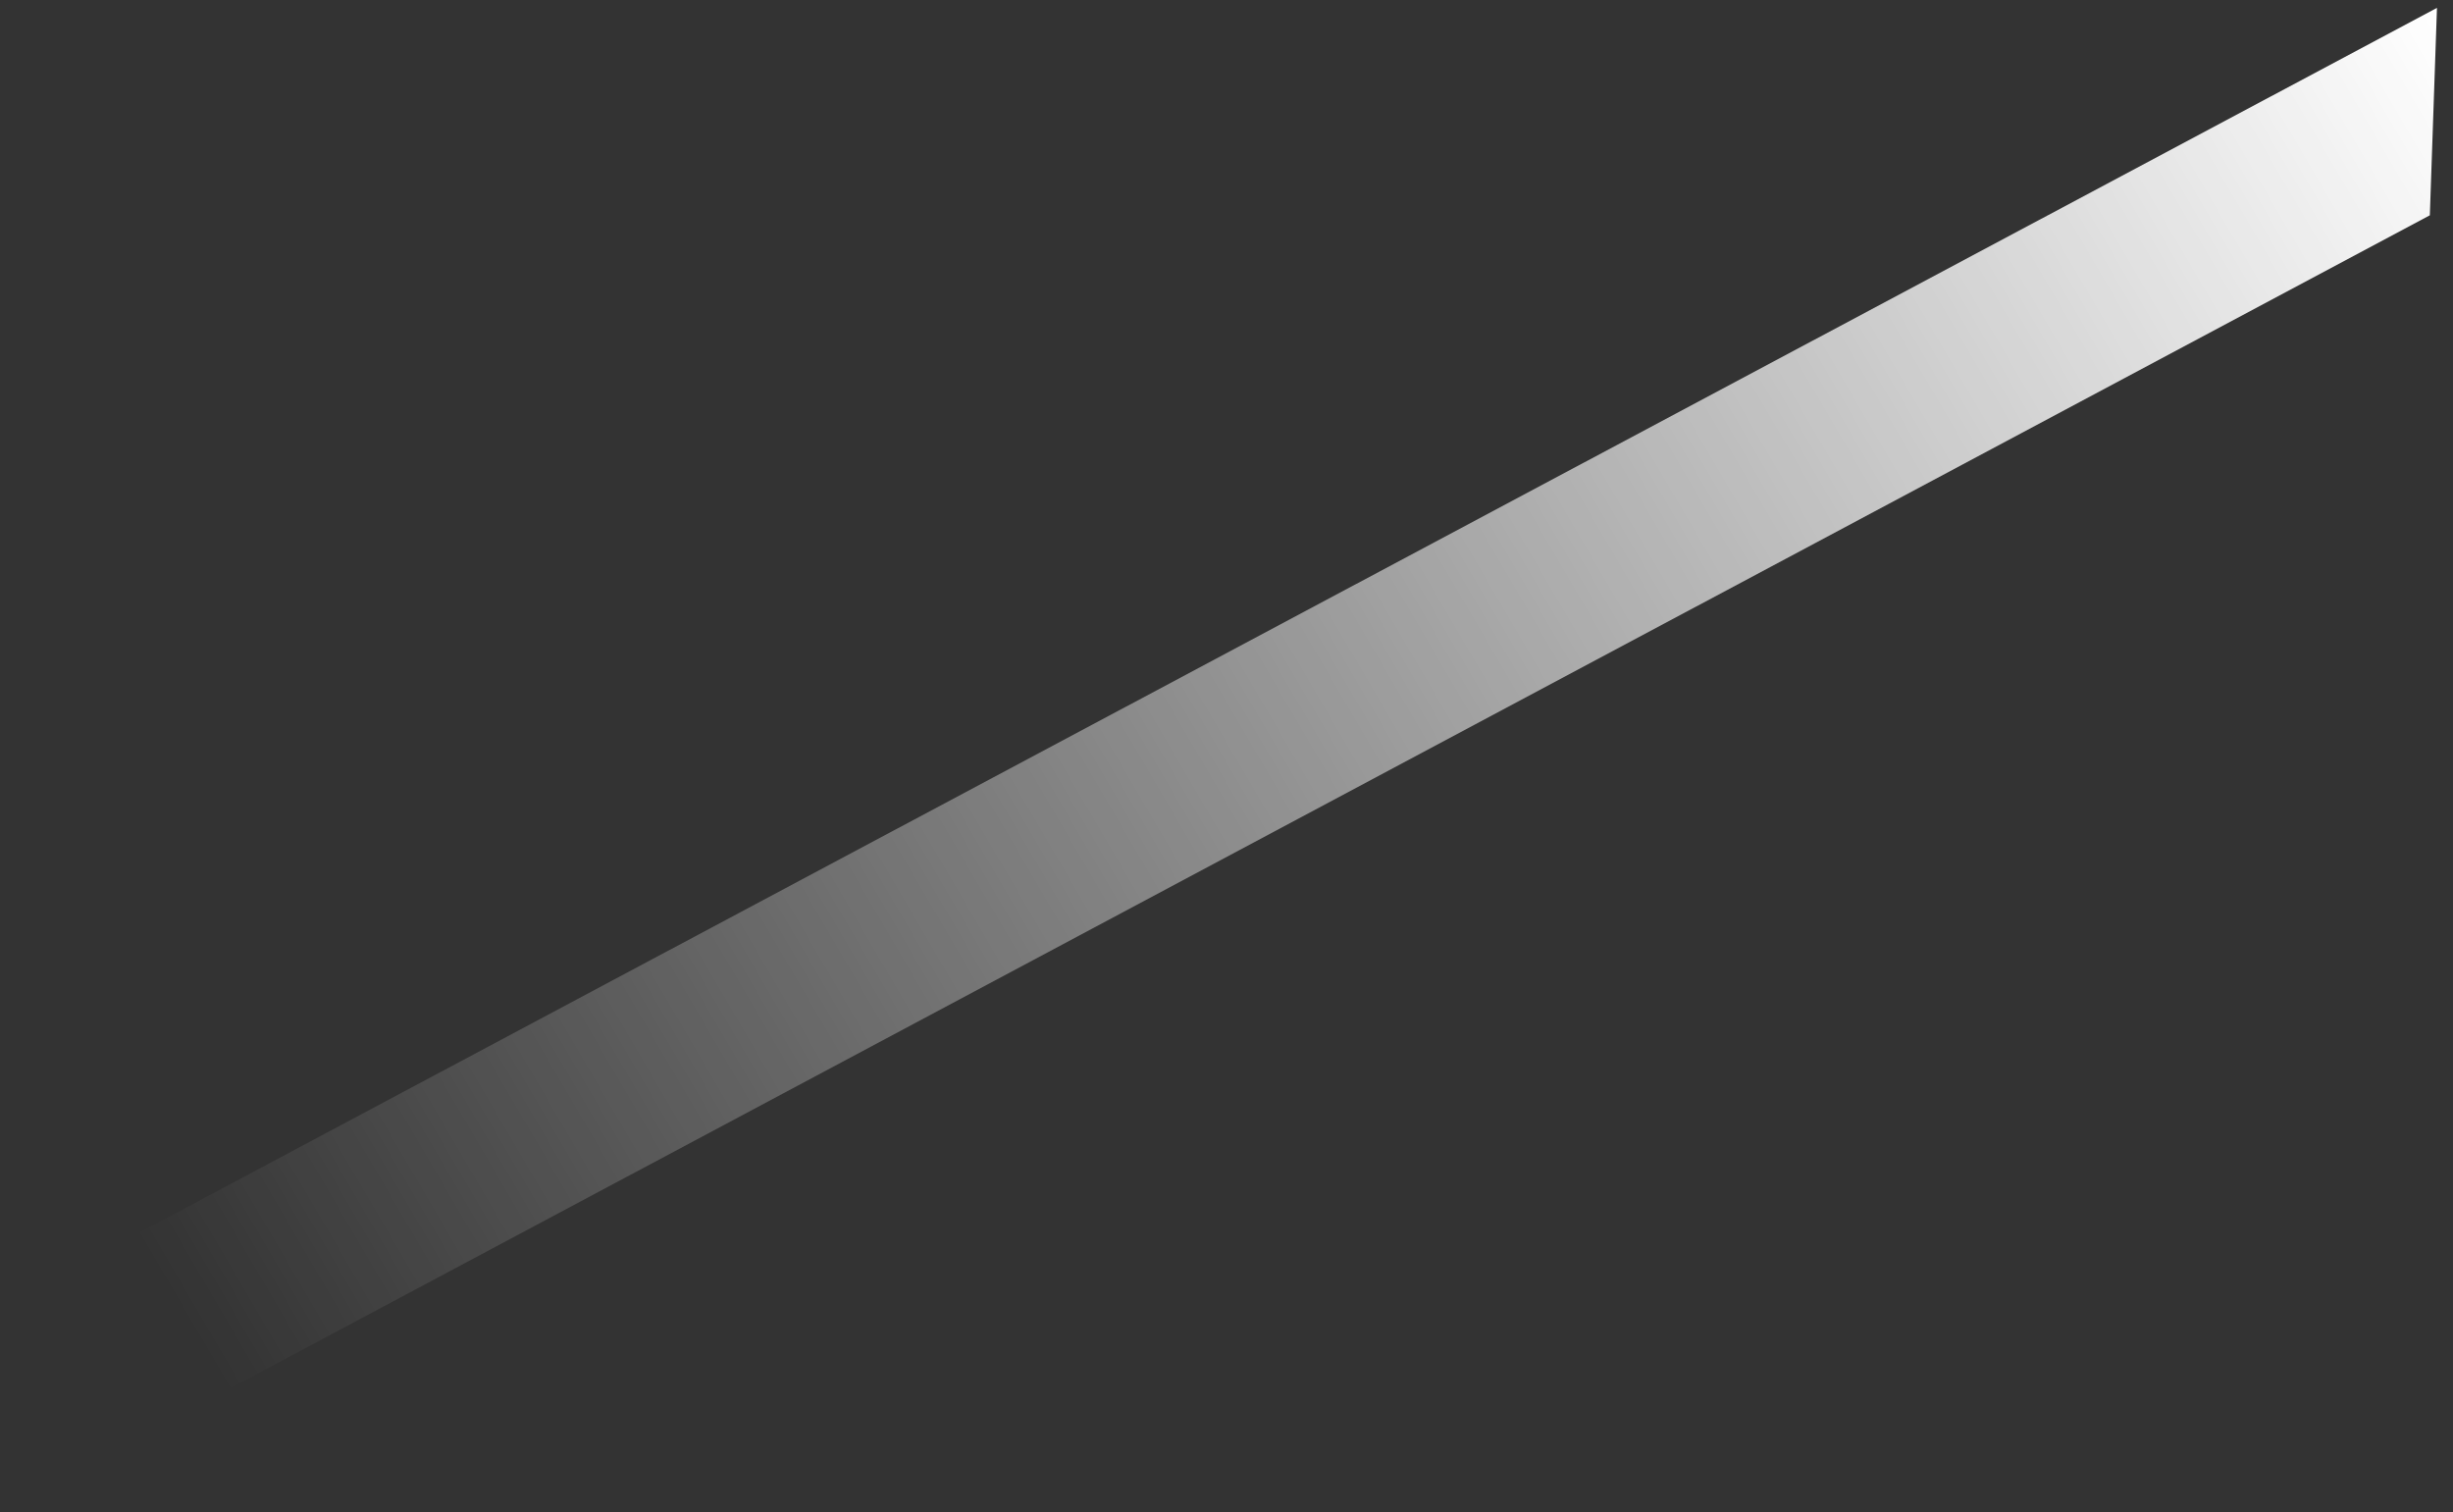
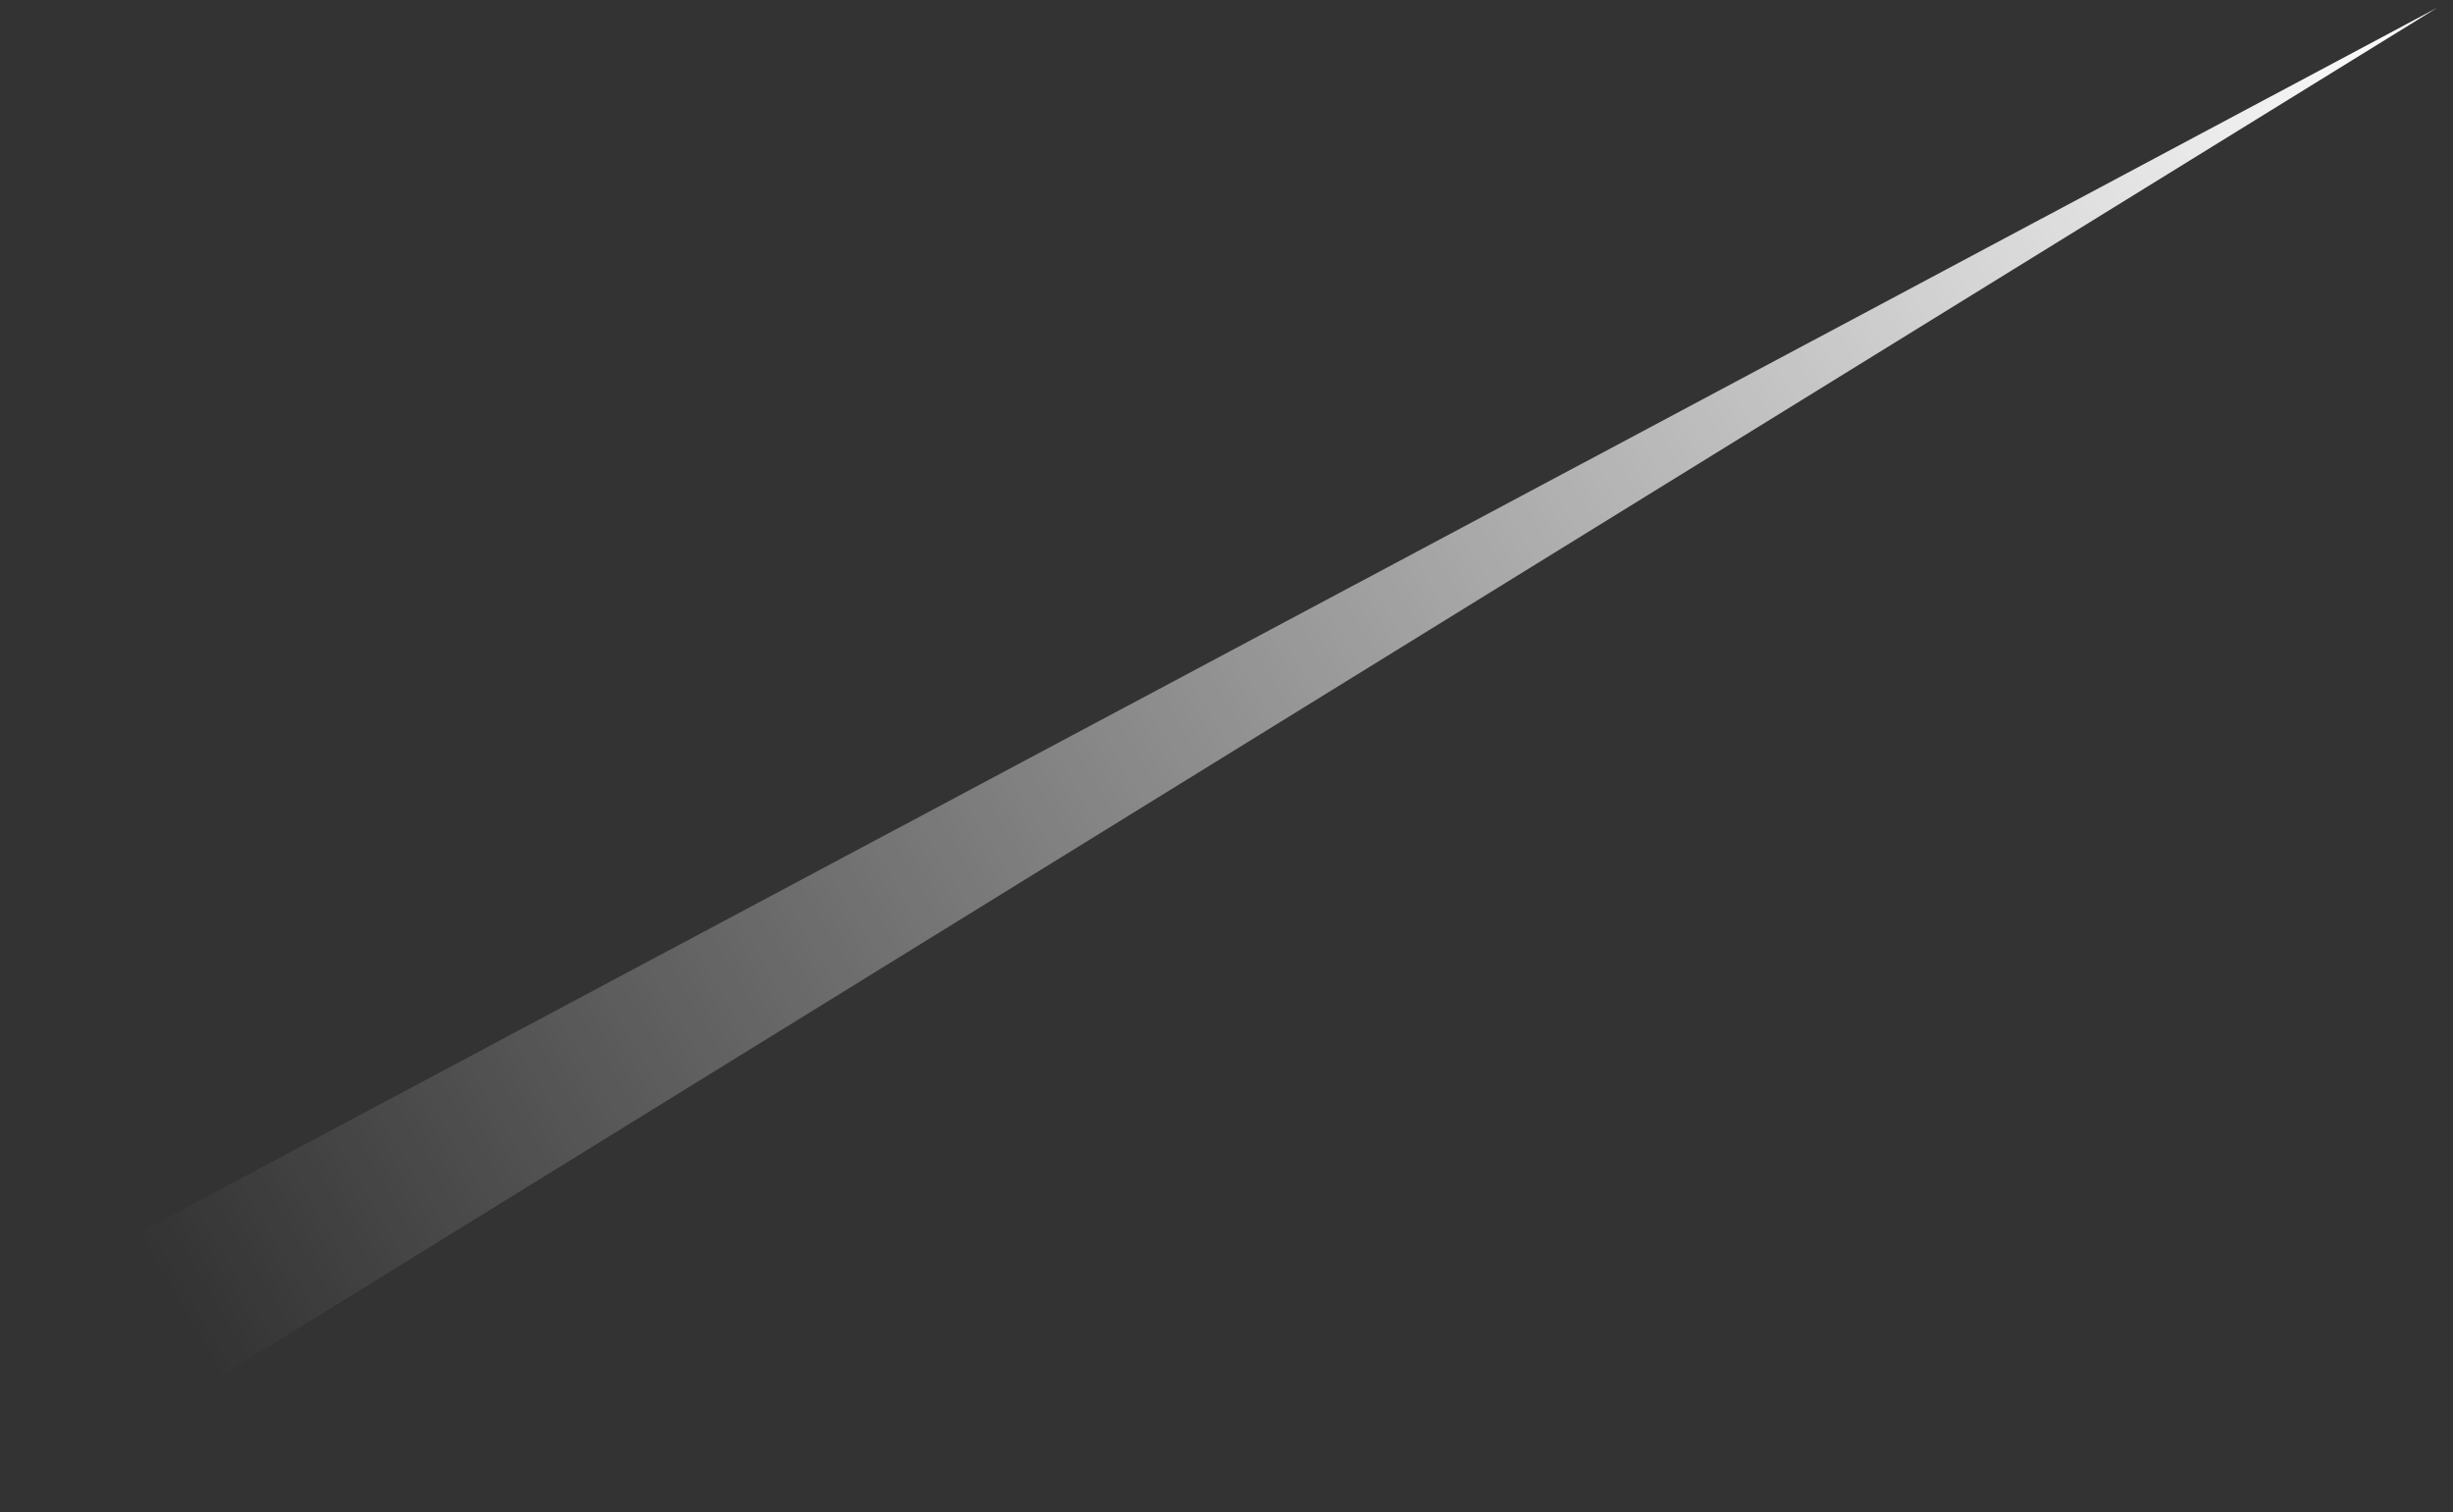
<svg xmlns="http://www.w3.org/2000/svg" width="133" height="82" viewBox="0 0 133 82" fill="none">
  <rect x="0" y="0" width="133" height="82" fill="#333333" stroke="none" />
-   <path d="M0.871 81.465L131.744 11.674L132.131 0.427L1.259 70.188L0.871 81.465Z" fill="url(#paint0_linear_81_4986)" />
+   <path d="M0.871 81.465L132.131 0.427L1.259 70.188L0.871 81.465Z" fill="url(#paint0_linear_81_4986)" />
  <defs>
    <linearGradient id="paint0_linear_81_4986" x1="132.131" y1="0.427" x2="10.134" y2="71.746" gradientUnits="userSpaceOnUse">
      <stop stop-color="white" />
      <stop offset="1" stop-color="white" stop-opacity="0" />
    </linearGradient>
  </defs>
</svg>